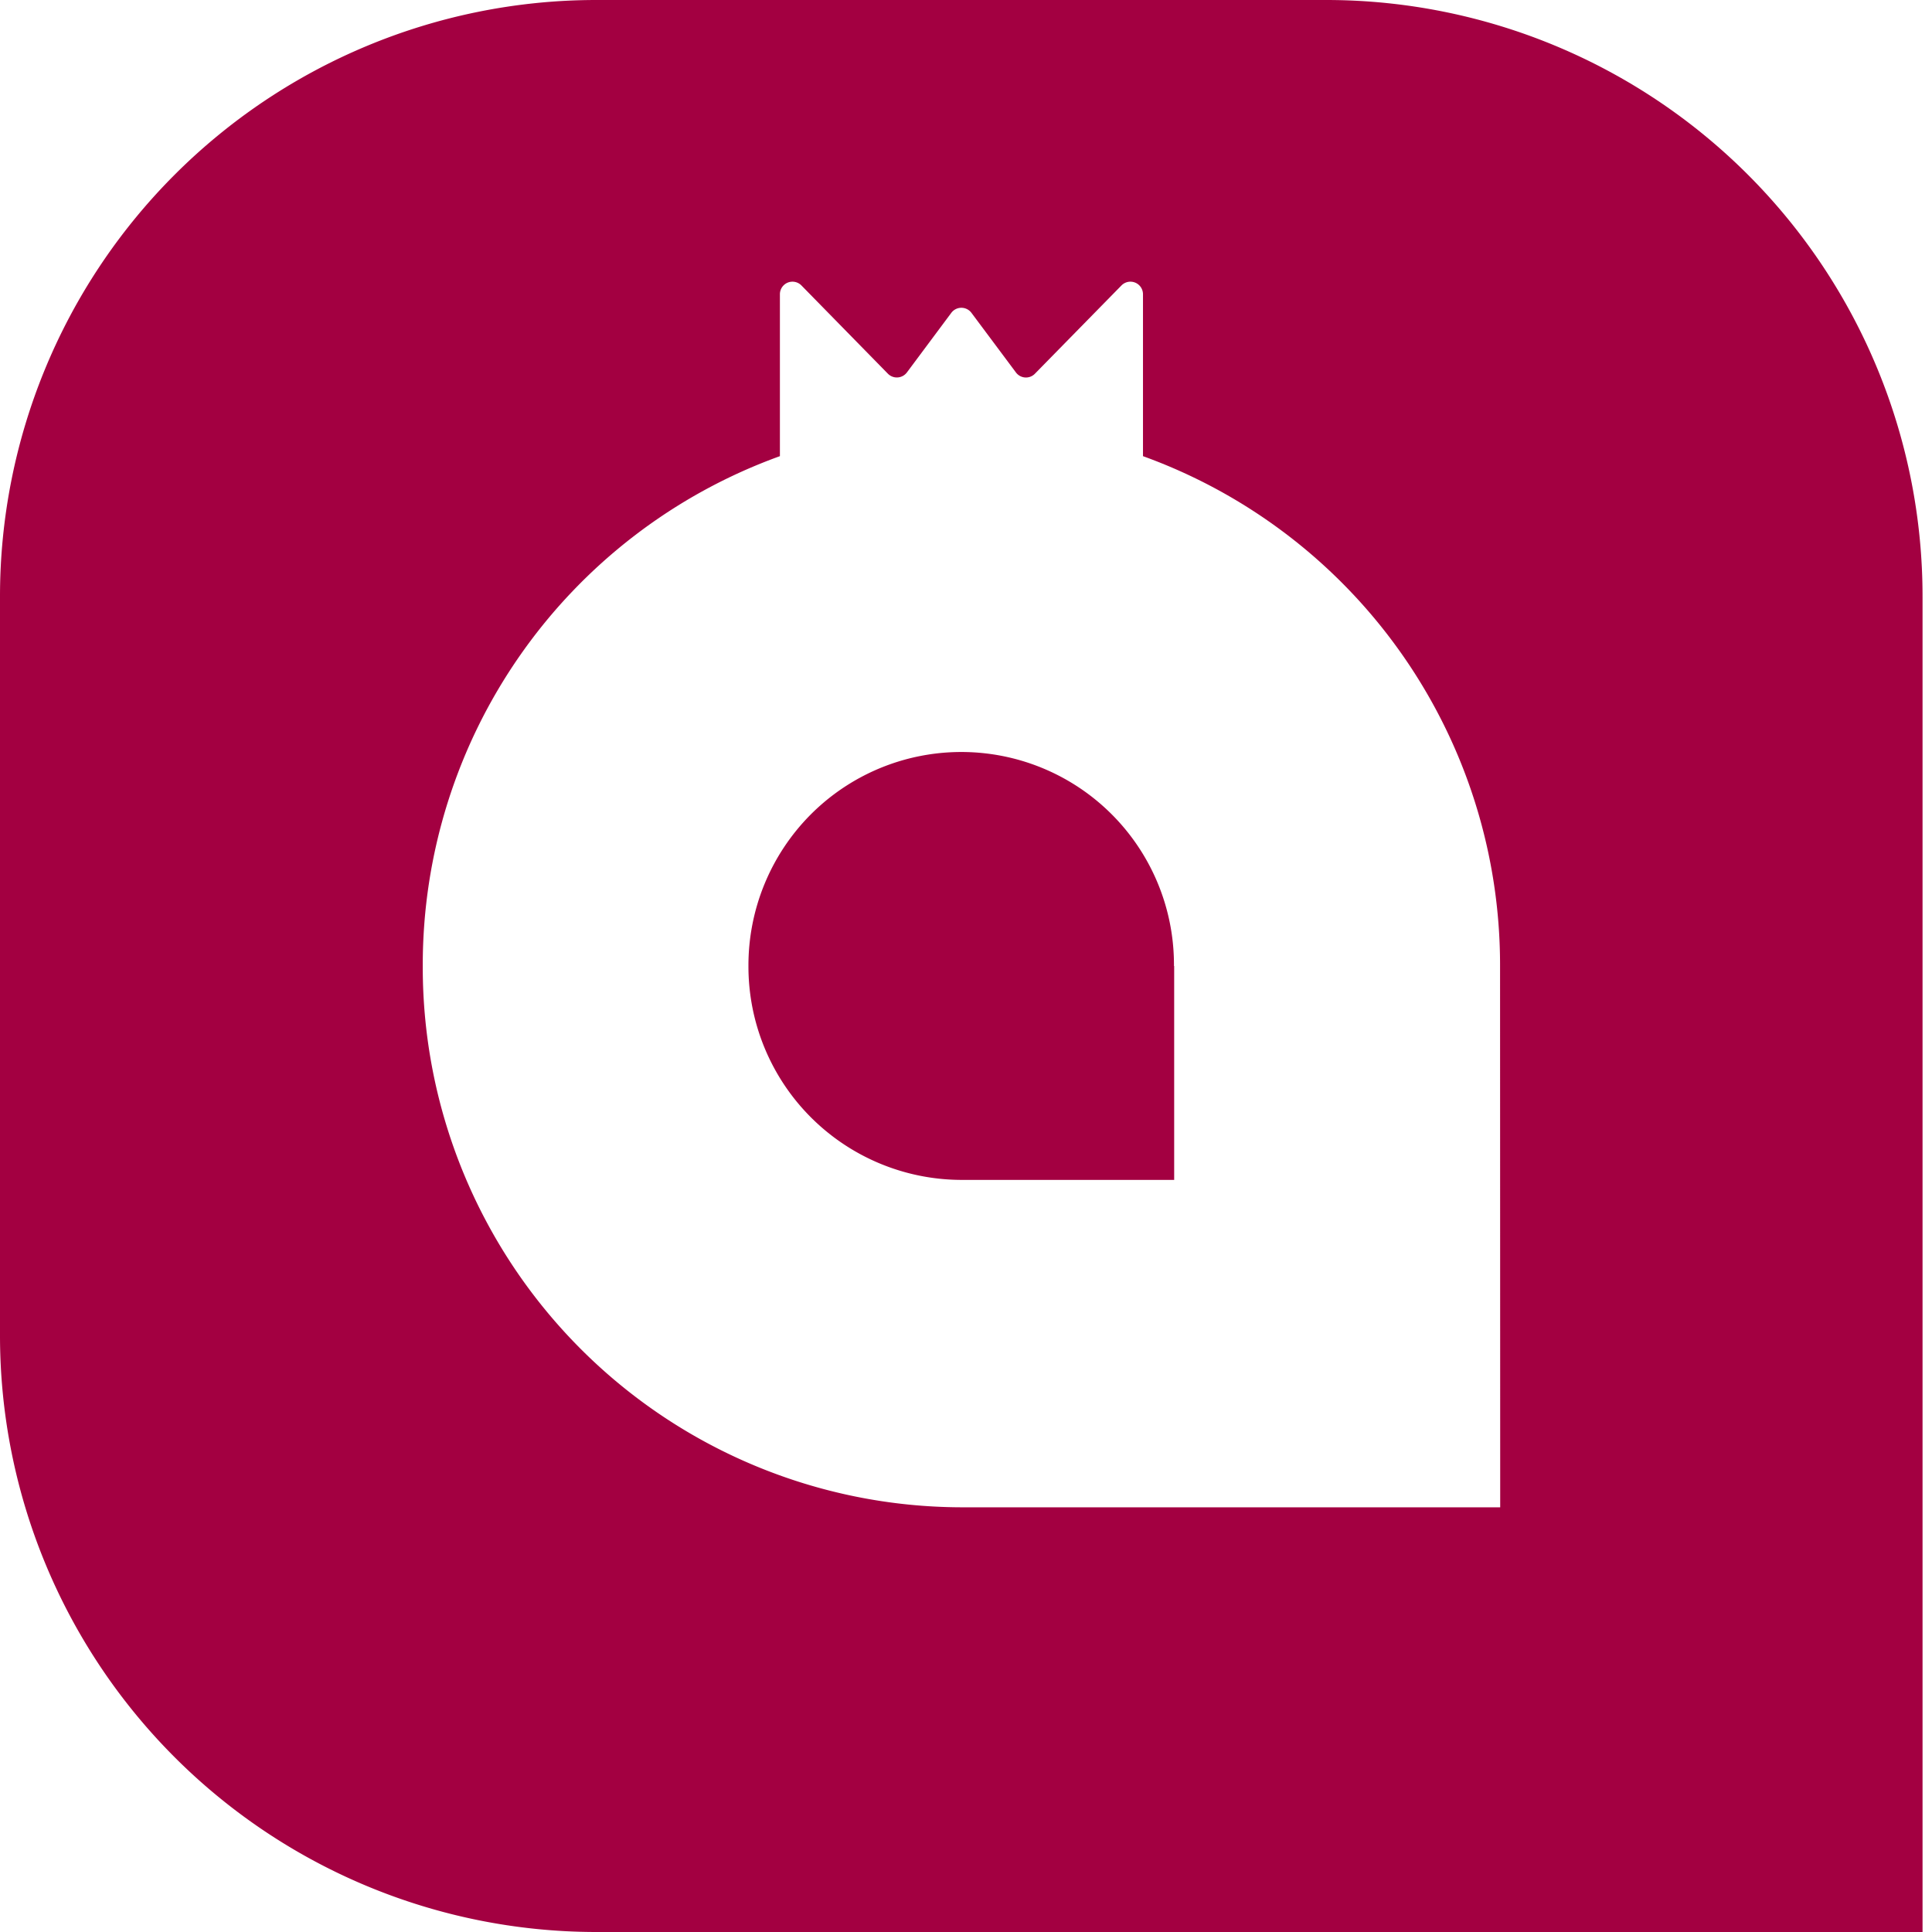
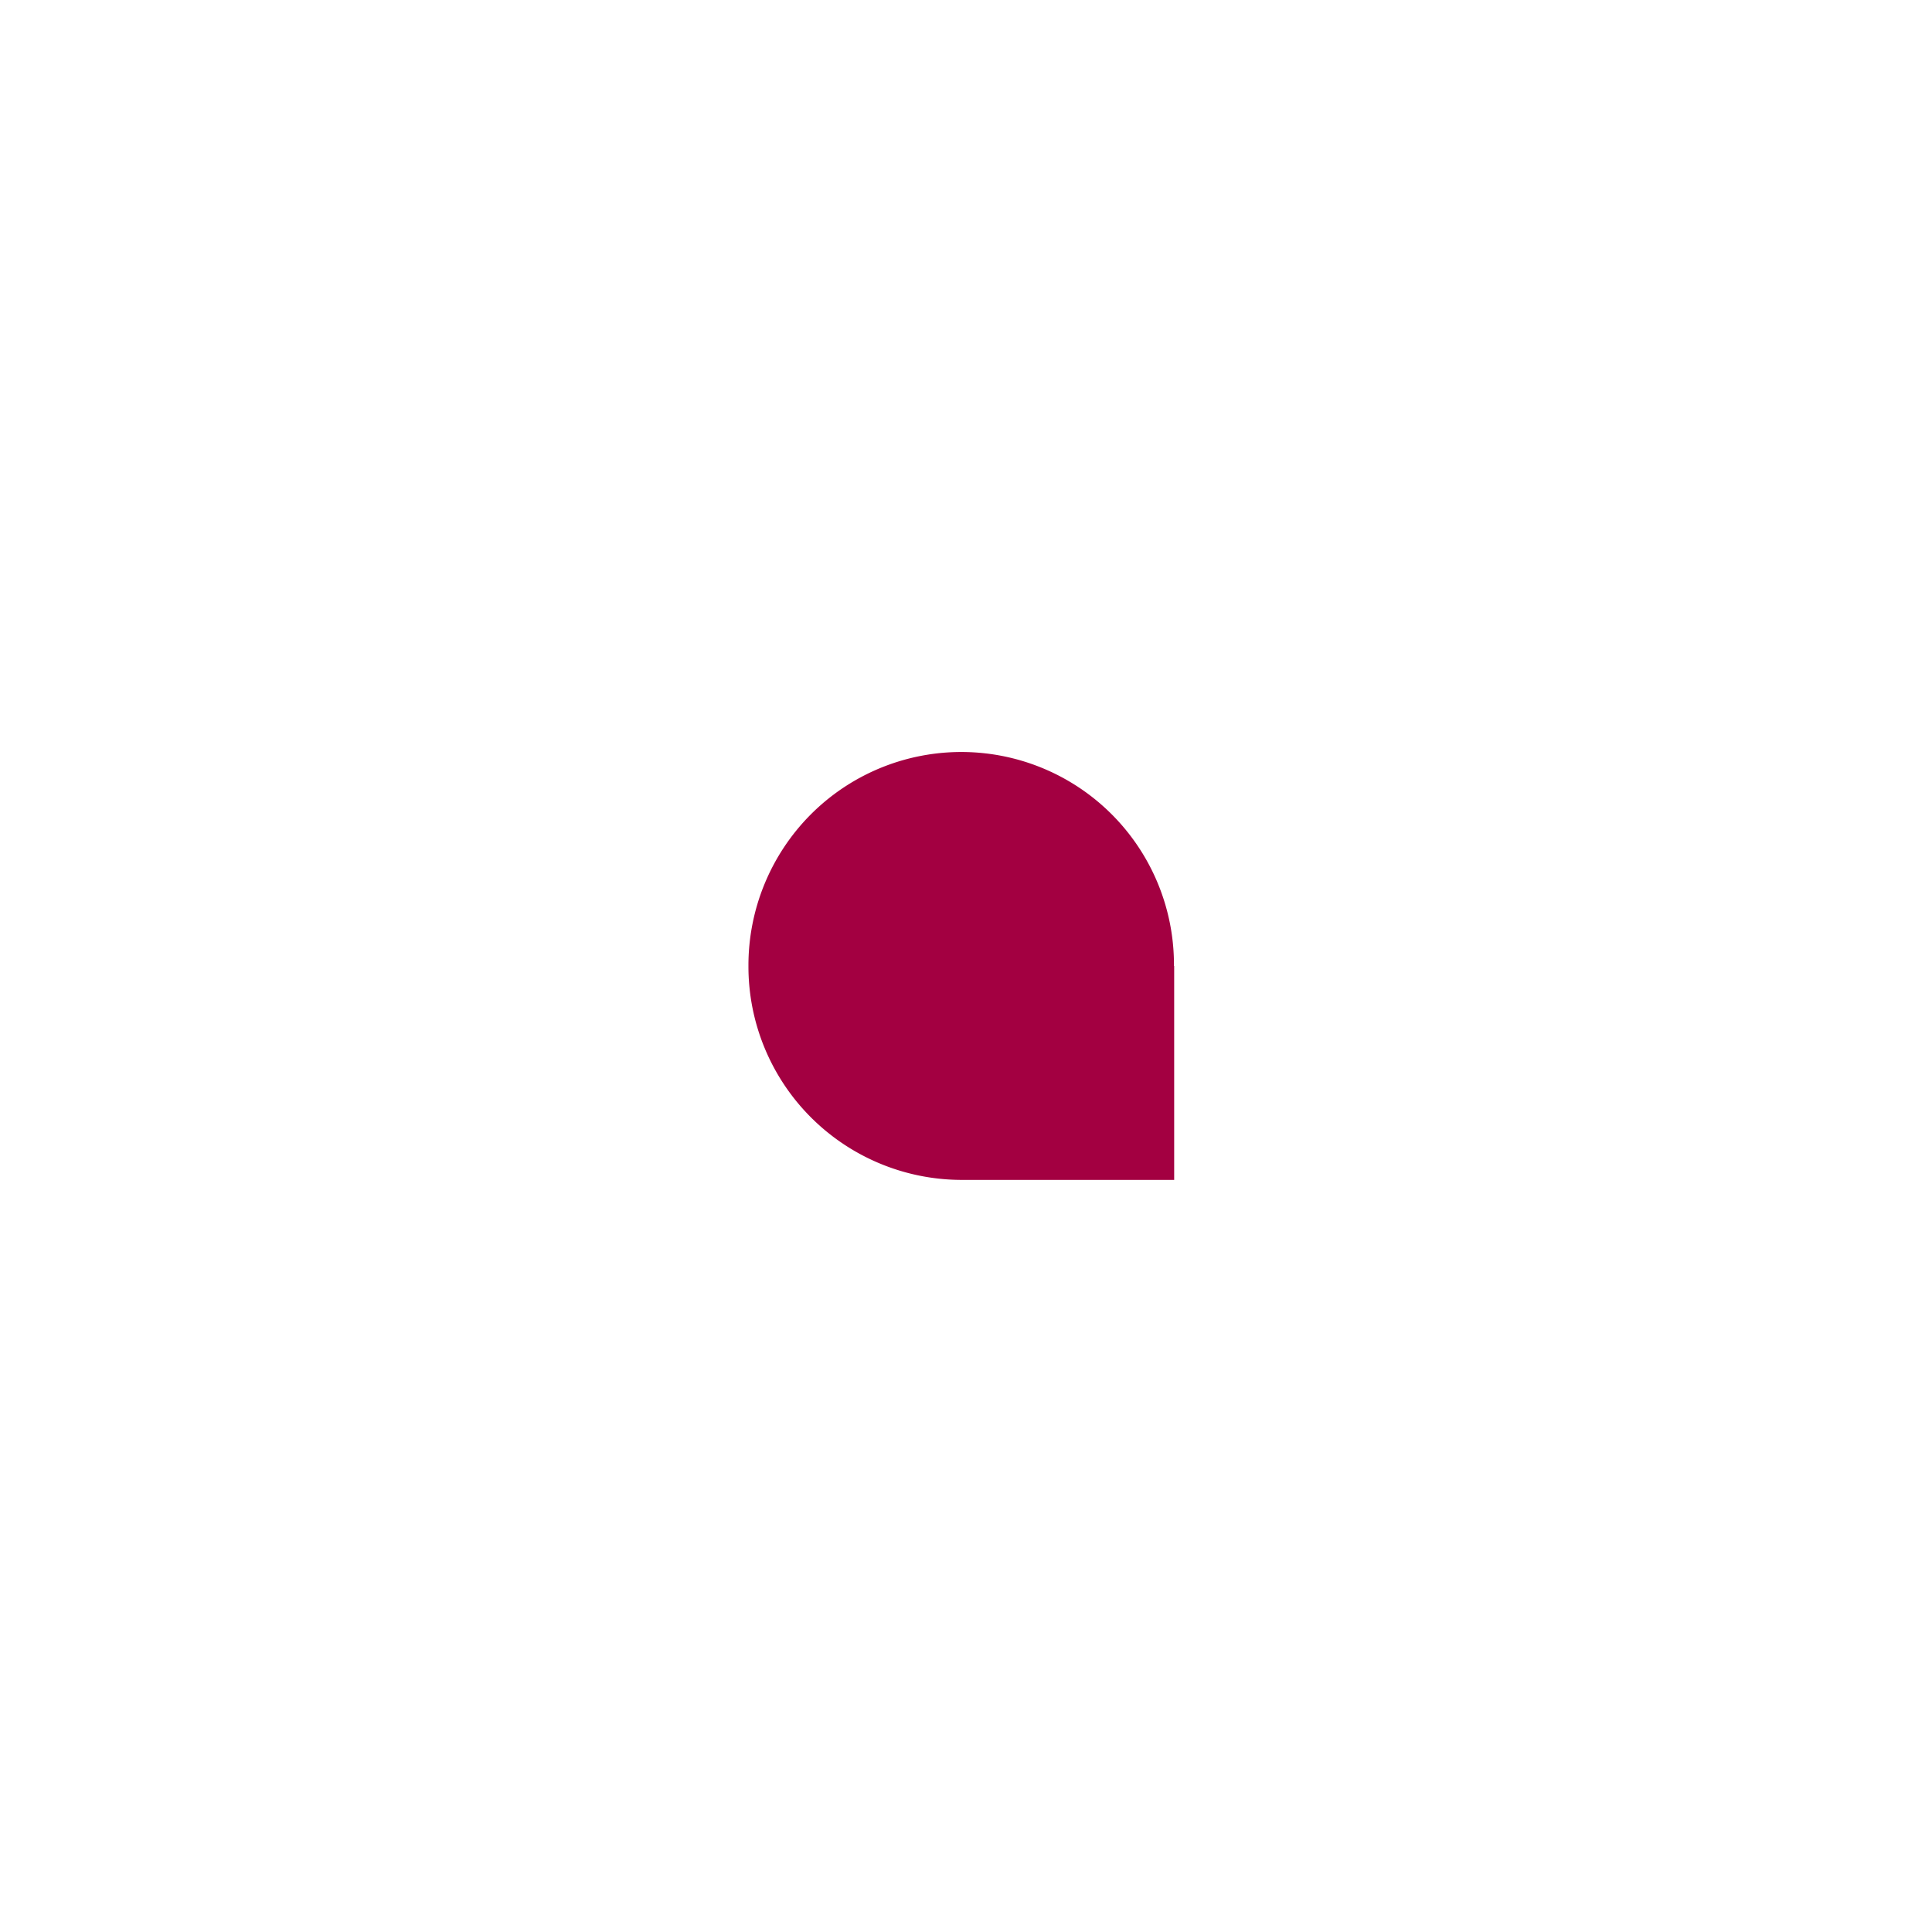
<svg xmlns="http://www.w3.org/2000/svg" width="28" height="28" viewBox="0 0 28 28">
  <g id="logo" transform="translate(-20.621 -20.621)">
    <g id="Сгруппировать_2894" transform="translate(20.621 20.621)">
      <g id="Сгруппировать_2891" transform="translate(10.847 10.899)">
        <g id="Сгруппировать_2890">
          <path id="Контур_25077" d="M63.043,59.969v3.1H59.957a3.093,3.093,0,0,1-3.084-3.1,3.1,3.1,0,0,1,.9-2.193,3.082,3.082,0,0,1,5.267,2.193Z" transform="translate(-56.873 -56.868)" fill="#a30041" />
        </g>
      </g>
      <g id="Сгруппировать_2893">
        <g id="Сгруппировать_2892">
-           <path id="Контур_25078" d="M39.863,20.621H29.243a8.644,8.644,0,0,0-8.622,8.664V39.957a8.645,8.645,0,0,0,8.622,8.664H48.484V29.285A8.643,8.643,0,0,0,39.863,20.621Zm2.5,21.845H34.553a7.826,7.826,0,0,1-7.805-7.845,7.838,7.838,0,0,1,5.176-7.389V24.886a.182.182,0,0,1,.312-.128l1.253,1.279a.182.182,0,0,0,.276-.019l.643-.863a.182.182,0,0,1,.292,0l.644.863a.181.181,0,0,0,.276.019l1.254-1.279a.182.182,0,0,1,.312.128v2.346a7.842,7.842,0,0,1,5.175,7.389Z" transform="translate(-20.621 -20.621)" fill="#a30041" />
-         </g>
+           </g>
      </g>
    </g>
  </g>
</svg>